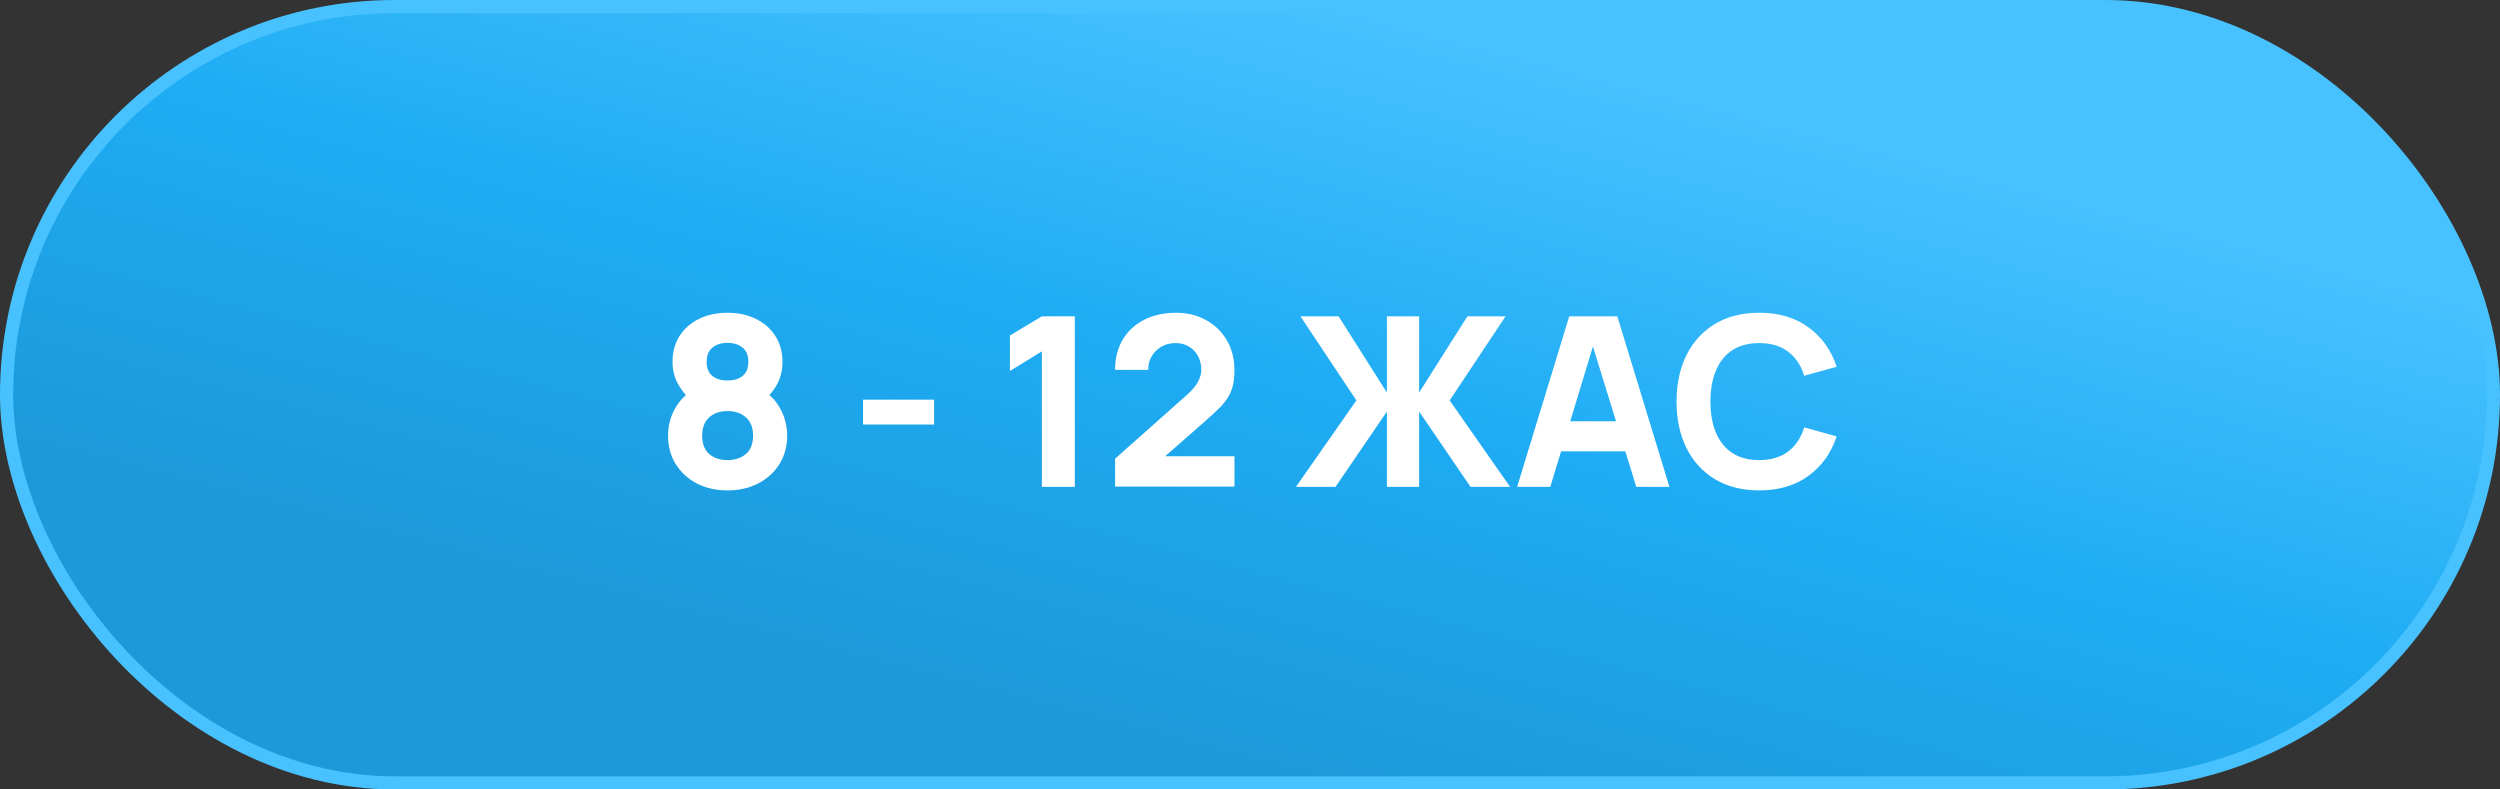
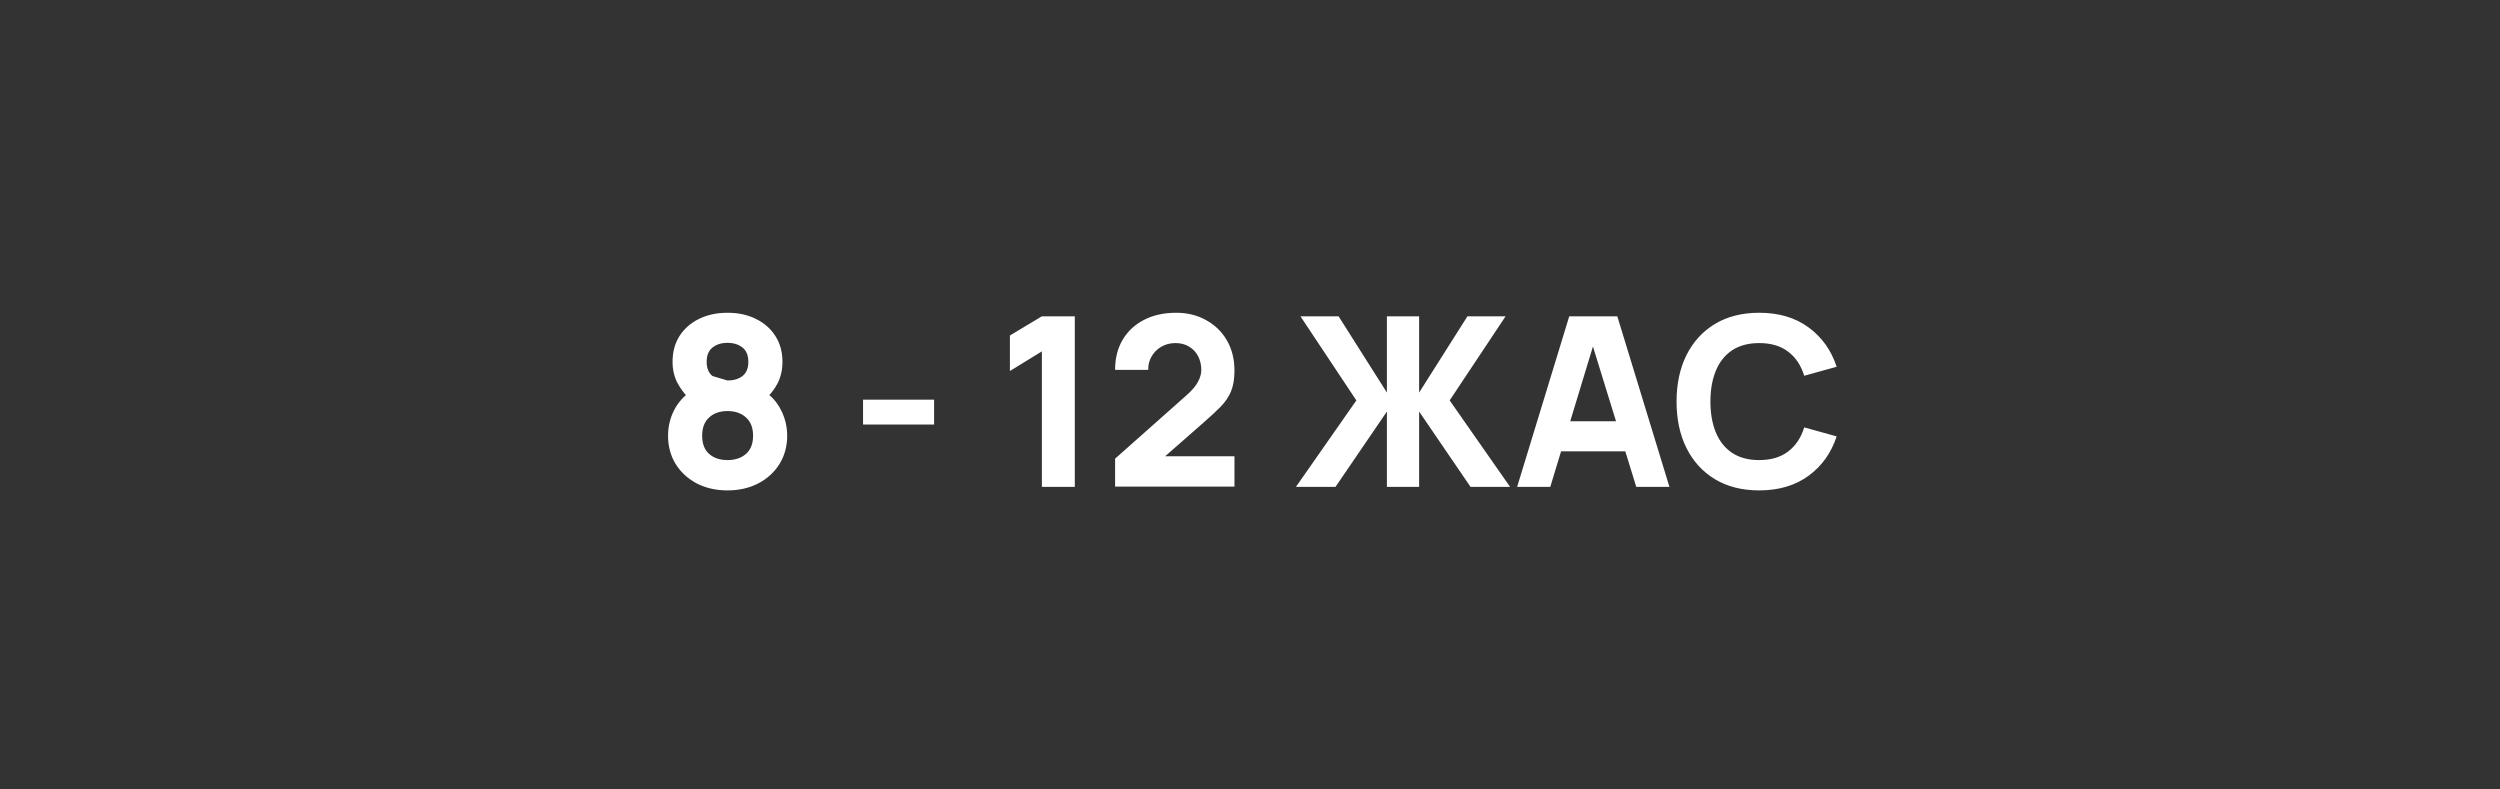
<svg xmlns="http://www.w3.org/2000/svg" width="190" height="60" viewBox="0 0 190 60" fill="none">
  <rect x="0" y="0" width="190" height="60" fill="#333333" stroke="none" />
-   <rect x="0.5" y="0.5" width="189" height="59" rx="29.5" fill="url(#paint0_linear_2022_588)" />
-   <rect x="0.5" y="0.5" width="189" height="59" rx="29.5" stroke="#48C2FF" />
-   <path d="M55.29 37.27C54.414 37.27 53.634 37.093 52.95 36.739C52.272 36.379 51.738 35.887 51.348 35.263C50.964 34.633 50.772 33.916 50.772 33.112C50.772 32.428 50.925 31.783 51.231 31.177C51.543 30.571 51.99 30.076 52.572 29.692L52.518 30.448C52.08 30.022 51.735 29.572 51.483 29.098C51.237 28.624 51.114 28.09 51.114 27.496C51.114 26.746 51.291 26.092 51.645 25.534C52.005 24.976 52.497 24.544 53.121 24.238C53.751 23.926 54.474 23.77 55.29 23.77C56.106 23.77 56.826 23.926 57.45 24.238C58.08 24.544 58.572 24.976 58.926 25.534C59.286 26.092 59.466 26.746 59.466 27.496C59.466 28.09 59.349 28.624 59.115 29.098C58.881 29.566 58.524 30.022 58.044 30.466V29.71C58.614 30.07 59.052 30.556 59.358 31.168C59.67 31.78 59.826 32.428 59.826 33.112C59.826 33.916 59.631 34.633 59.241 35.263C58.851 35.887 58.314 36.379 57.63 36.739C56.946 37.093 56.166 37.27 55.29 37.27ZM55.29 34.966C55.866 34.966 56.334 34.81 56.694 34.498C57.054 34.186 57.234 33.724 57.234 33.112C57.234 32.506 57.054 32.044 56.694 31.726C56.334 31.402 55.866 31.24 55.29 31.24C54.714 31.24 54.249 31.402 53.895 31.726C53.541 32.044 53.364 32.506 53.364 33.112C53.364 33.724 53.541 34.186 53.895 34.498C54.249 34.81 54.714 34.966 55.29 34.966ZM55.29 28.918C55.758 28.918 56.139 28.804 56.433 28.576C56.727 28.342 56.874 27.982 56.874 27.496C56.874 27.01 56.727 26.65 56.433 26.416C56.139 26.176 55.758 26.056 55.29 26.056C54.822 26.056 54.441 26.176 54.147 26.416C53.853 26.65 53.706 27.01 53.706 27.496C53.706 27.982 53.853 28.342 54.147 28.576C54.441 28.804 54.822 28.918 55.29 28.918ZM65.591 32.266V30.376H70.991V32.266H65.591ZM79.183 37V26.704L76.753 28.198V25.498L79.183 24.04H81.685V37H79.183ZM84.747 36.982V34.858L90.183 30.034C90.591 29.674 90.879 29.335 91.047 29.017C91.215 28.699 91.299 28.402 91.299 28.126C91.299 27.73 91.218 27.379 91.056 27.073C90.894 26.761 90.666 26.518 90.372 26.344C90.078 26.164 89.733 26.074 89.337 26.074C88.923 26.074 88.557 26.17 88.239 26.362C87.927 26.548 87.684 26.797 87.51 27.109C87.336 27.415 87.255 27.748 87.267 28.108H84.747C84.747 27.22 84.942 26.452 85.332 25.804C85.722 25.156 86.265 24.655 86.961 24.301C87.657 23.947 88.467 23.77 89.391 23.77C90.237 23.77 90.993 23.956 91.659 24.328C92.331 24.694 92.859 25.207 93.243 25.867C93.627 26.527 93.819 27.292 93.819 28.162C93.819 28.804 93.729 29.338 93.549 29.764C93.369 30.184 93.102 30.574 92.748 30.934C92.394 31.288 91.959 31.69 91.443 32.14L87.933 35.218L87.735 34.678H93.819V36.982H84.747ZM98.493 37L103.083 30.43L98.835 24.04H101.733L105.405 29.836V24.04H107.853V29.836L111.525 24.04H114.423L110.175 30.43L114.765 37H111.759L107.853 31.276V37H105.405V31.276L101.499 37H98.493ZM115.302 37L119.262 24.04H122.916L126.876 37H124.356L120.828 25.57H121.296L117.822 37H115.302ZM117.678 34.3V32.014H124.518V34.3H117.678ZM133.7 37.27C132.404 37.27 131.285 36.988 130.343 36.424C129.407 35.86 128.684 35.071 128.174 34.057C127.67 33.043 127.418 31.864 127.418 30.52C127.418 29.176 127.67 27.997 128.174 26.983C128.684 25.969 129.407 25.18 130.343 24.616C131.285 24.052 132.404 23.77 133.7 23.77C135.188 23.77 136.436 24.139 137.444 24.877C138.458 25.615 139.172 26.614 139.586 27.874L137.12 28.558C136.88 27.772 136.475 27.163 135.905 26.731C135.335 26.293 134.6 26.074 133.7 26.074C132.878 26.074 132.191 26.257 131.639 26.623C131.093 26.989 130.682 27.505 130.406 28.171C130.13 28.837 129.992 29.62 129.992 30.52C129.992 31.42 130.13 32.203 130.406 32.869C130.682 33.535 131.093 34.051 131.639 34.417C132.191 34.783 132.878 34.966 133.7 34.966C134.6 34.966 135.335 34.747 135.905 34.309C136.475 33.871 136.88 33.262 137.12 32.482L139.586 33.166C139.172 34.426 138.458 35.425 137.444 36.163C136.436 36.901 135.188 37.27 133.7 37.27Z" fill="white" />
+   <path d="M55.29 37.27C54.414 37.27 53.634 37.093 52.95 36.739C52.272 36.379 51.738 35.887 51.348 35.263C50.964 34.633 50.772 33.916 50.772 33.112C50.772 32.428 50.925 31.783 51.231 31.177C51.543 30.571 51.99 30.076 52.572 29.692L52.518 30.448C52.08 30.022 51.735 29.572 51.483 29.098C51.237 28.624 51.114 28.09 51.114 27.496C51.114 26.746 51.291 26.092 51.645 25.534C52.005 24.976 52.497 24.544 53.121 24.238C53.751 23.926 54.474 23.77 55.29 23.77C56.106 23.77 56.826 23.926 57.45 24.238C58.08 24.544 58.572 24.976 58.926 25.534C59.286 26.092 59.466 26.746 59.466 27.496C59.466 28.09 59.349 28.624 59.115 29.098C58.881 29.566 58.524 30.022 58.044 30.466V29.71C58.614 30.07 59.052 30.556 59.358 31.168C59.67 31.78 59.826 32.428 59.826 33.112C59.826 33.916 59.631 34.633 59.241 35.263C58.851 35.887 58.314 36.379 57.63 36.739C56.946 37.093 56.166 37.27 55.29 37.27ZM55.29 34.966C55.866 34.966 56.334 34.81 56.694 34.498C57.054 34.186 57.234 33.724 57.234 33.112C57.234 32.506 57.054 32.044 56.694 31.726C56.334 31.402 55.866 31.24 55.29 31.24C54.714 31.24 54.249 31.402 53.895 31.726C53.541 32.044 53.364 32.506 53.364 33.112C53.364 33.724 53.541 34.186 53.895 34.498C54.249 34.81 54.714 34.966 55.29 34.966ZM55.29 28.918C55.758 28.918 56.139 28.804 56.433 28.576C56.727 28.342 56.874 27.982 56.874 27.496C56.874 27.01 56.727 26.65 56.433 26.416C56.139 26.176 55.758 26.056 55.29 26.056C54.822 26.056 54.441 26.176 54.147 26.416C53.853 26.65 53.706 27.01 53.706 27.496C53.706 27.982 53.853 28.342 54.147 28.576ZM65.591 32.266V30.376H70.991V32.266H65.591ZM79.183 37V26.704L76.753 28.198V25.498L79.183 24.04H81.685V37H79.183ZM84.747 36.982V34.858L90.183 30.034C90.591 29.674 90.879 29.335 91.047 29.017C91.215 28.699 91.299 28.402 91.299 28.126C91.299 27.73 91.218 27.379 91.056 27.073C90.894 26.761 90.666 26.518 90.372 26.344C90.078 26.164 89.733 26.074 89.337 26.074C88.923 26.074 88.557 26.17 88.239 26.362C87.927 26.548 87.684 26.797 87.51 27.109C87.336 27.415 87.255 27.748 87.267 28.108H84.747C84.747 27.22 84.942 26.452 85.332 25.804C85.722 25.156 86.265 24.655 86.961 24.301C87.657 23.947 88.467 23.77 89.391 23.77C90.237 23.77 90.993 23.956 91.659 24.328C92.331 24.694 92.859 25.207 93.243 25.867C93.627 26.527 93.819 27.292 93.819 28.162C93.819 28.804 93.729 29.338 93.549 29.764C93.369 30.184 93.102 30.574 92.748 30.934C92.394 31.288 91.959 31.69 91.443 32.14L87.933 35.218L87.735 34.678H93.819V36.982H84.747ZM98.493 37L103.083 30.43L98.835 24.04H101.733L105.405 29.836V24.04H107.853V29.836L111.525 24.04H114.423L110.175 30.43L114.765 37H111.759L107.853 31.276V37H105.405V31.276L101.499 37H98.493ZM115.302 37L119.262 24.04H122.916L126.876 37H124.356L120.828 25.57H121.296L117.822 37H115.302ZM117.678 34.3V32.014H124.518V34.3H117.678ZM133.7 37.27C132.404 37.27 131.285 36.988 130.343 36.424C129.407 35.86 128.684 35.071 128.174 34.057C127.67 33.043 127.418 31.864 127.418 30.52C127.418 29.176 127.67 27.997 128.174 26.983C128.684 25.969 129.407 25.18 130.343 24.616C131.285 24.052 132.404 23.77 133.7 23.77C135.188 23.77 136.436 24.139 137.444 24.877C138.458 25.615 139.172 26.614 139.586 27.874L137.12 28.558C136.88 27.772 136.475 27.163 135.905 26.731C135.335 26.293 134.6 26.074 133.7 26.074C132.878 26.074 132.191 26.257 131.639 26.623C131.093 26.989 130.682 27.505 130.406 28.171C130.13 28.837 129.992 29.62 129.992 30.52C129.992 31.42 130.13 32.203 130.406 32.869C130.682 33.535 131.093 34.051 131.639 34.417C132.191 34.783 132.878 34.966 133.7 34.966C134.6 34.966 135.335 34.747 135.905 34.309C136.475 33.871 136.88 33.262 137.12 32.482L139.586 33.166C139.172 34.426 138.458 35.425 137.444 36.163C136.436 36.901 135.188 37.27 133.7 37.27Z" fill="white" />
  <defs>
    <linearGradient id="paint0_linear_2022_588" x1="101.298" y1="1.5246e-06" x2="86.616" y2="56.161" gradientUnits="userSpaceOnUse">
      <stop stop-color="#48C2FF" />
      <stop offset="0.5" stop-color="#1EACF4" />
      <stop offset="1" stop-color="#1C99D9" />
    </linearGradient>
  </defs>
</svg>